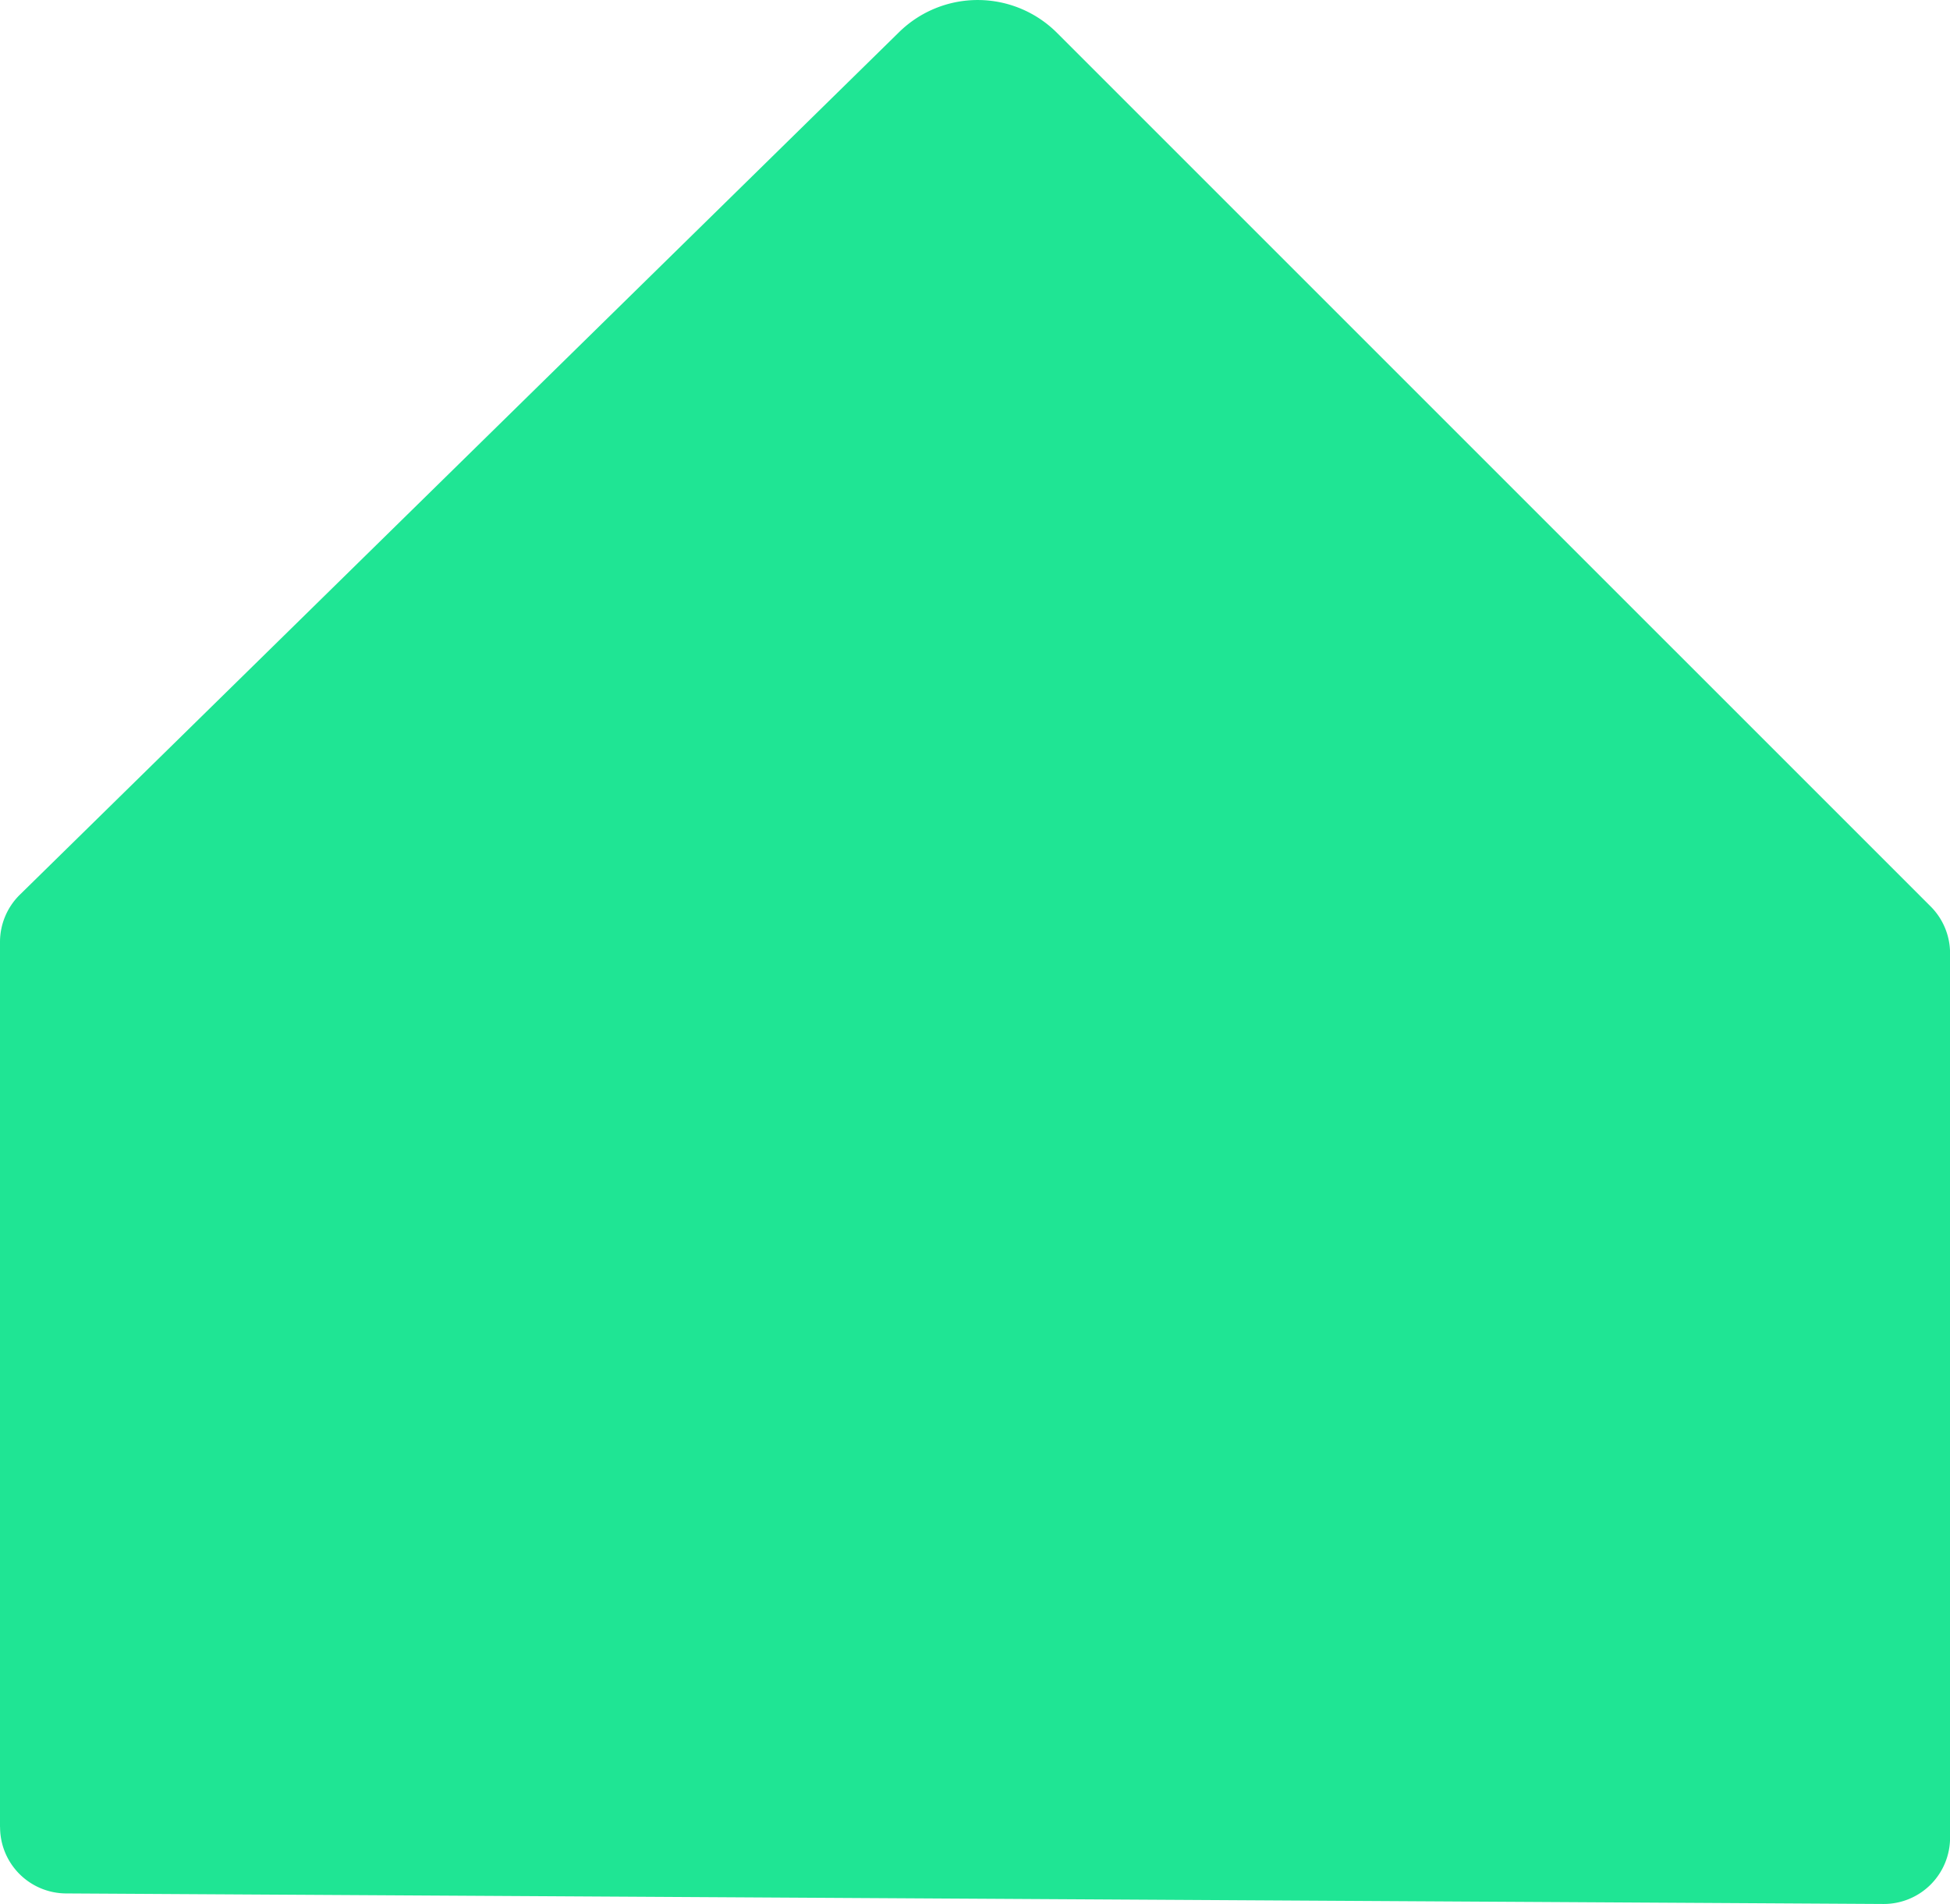
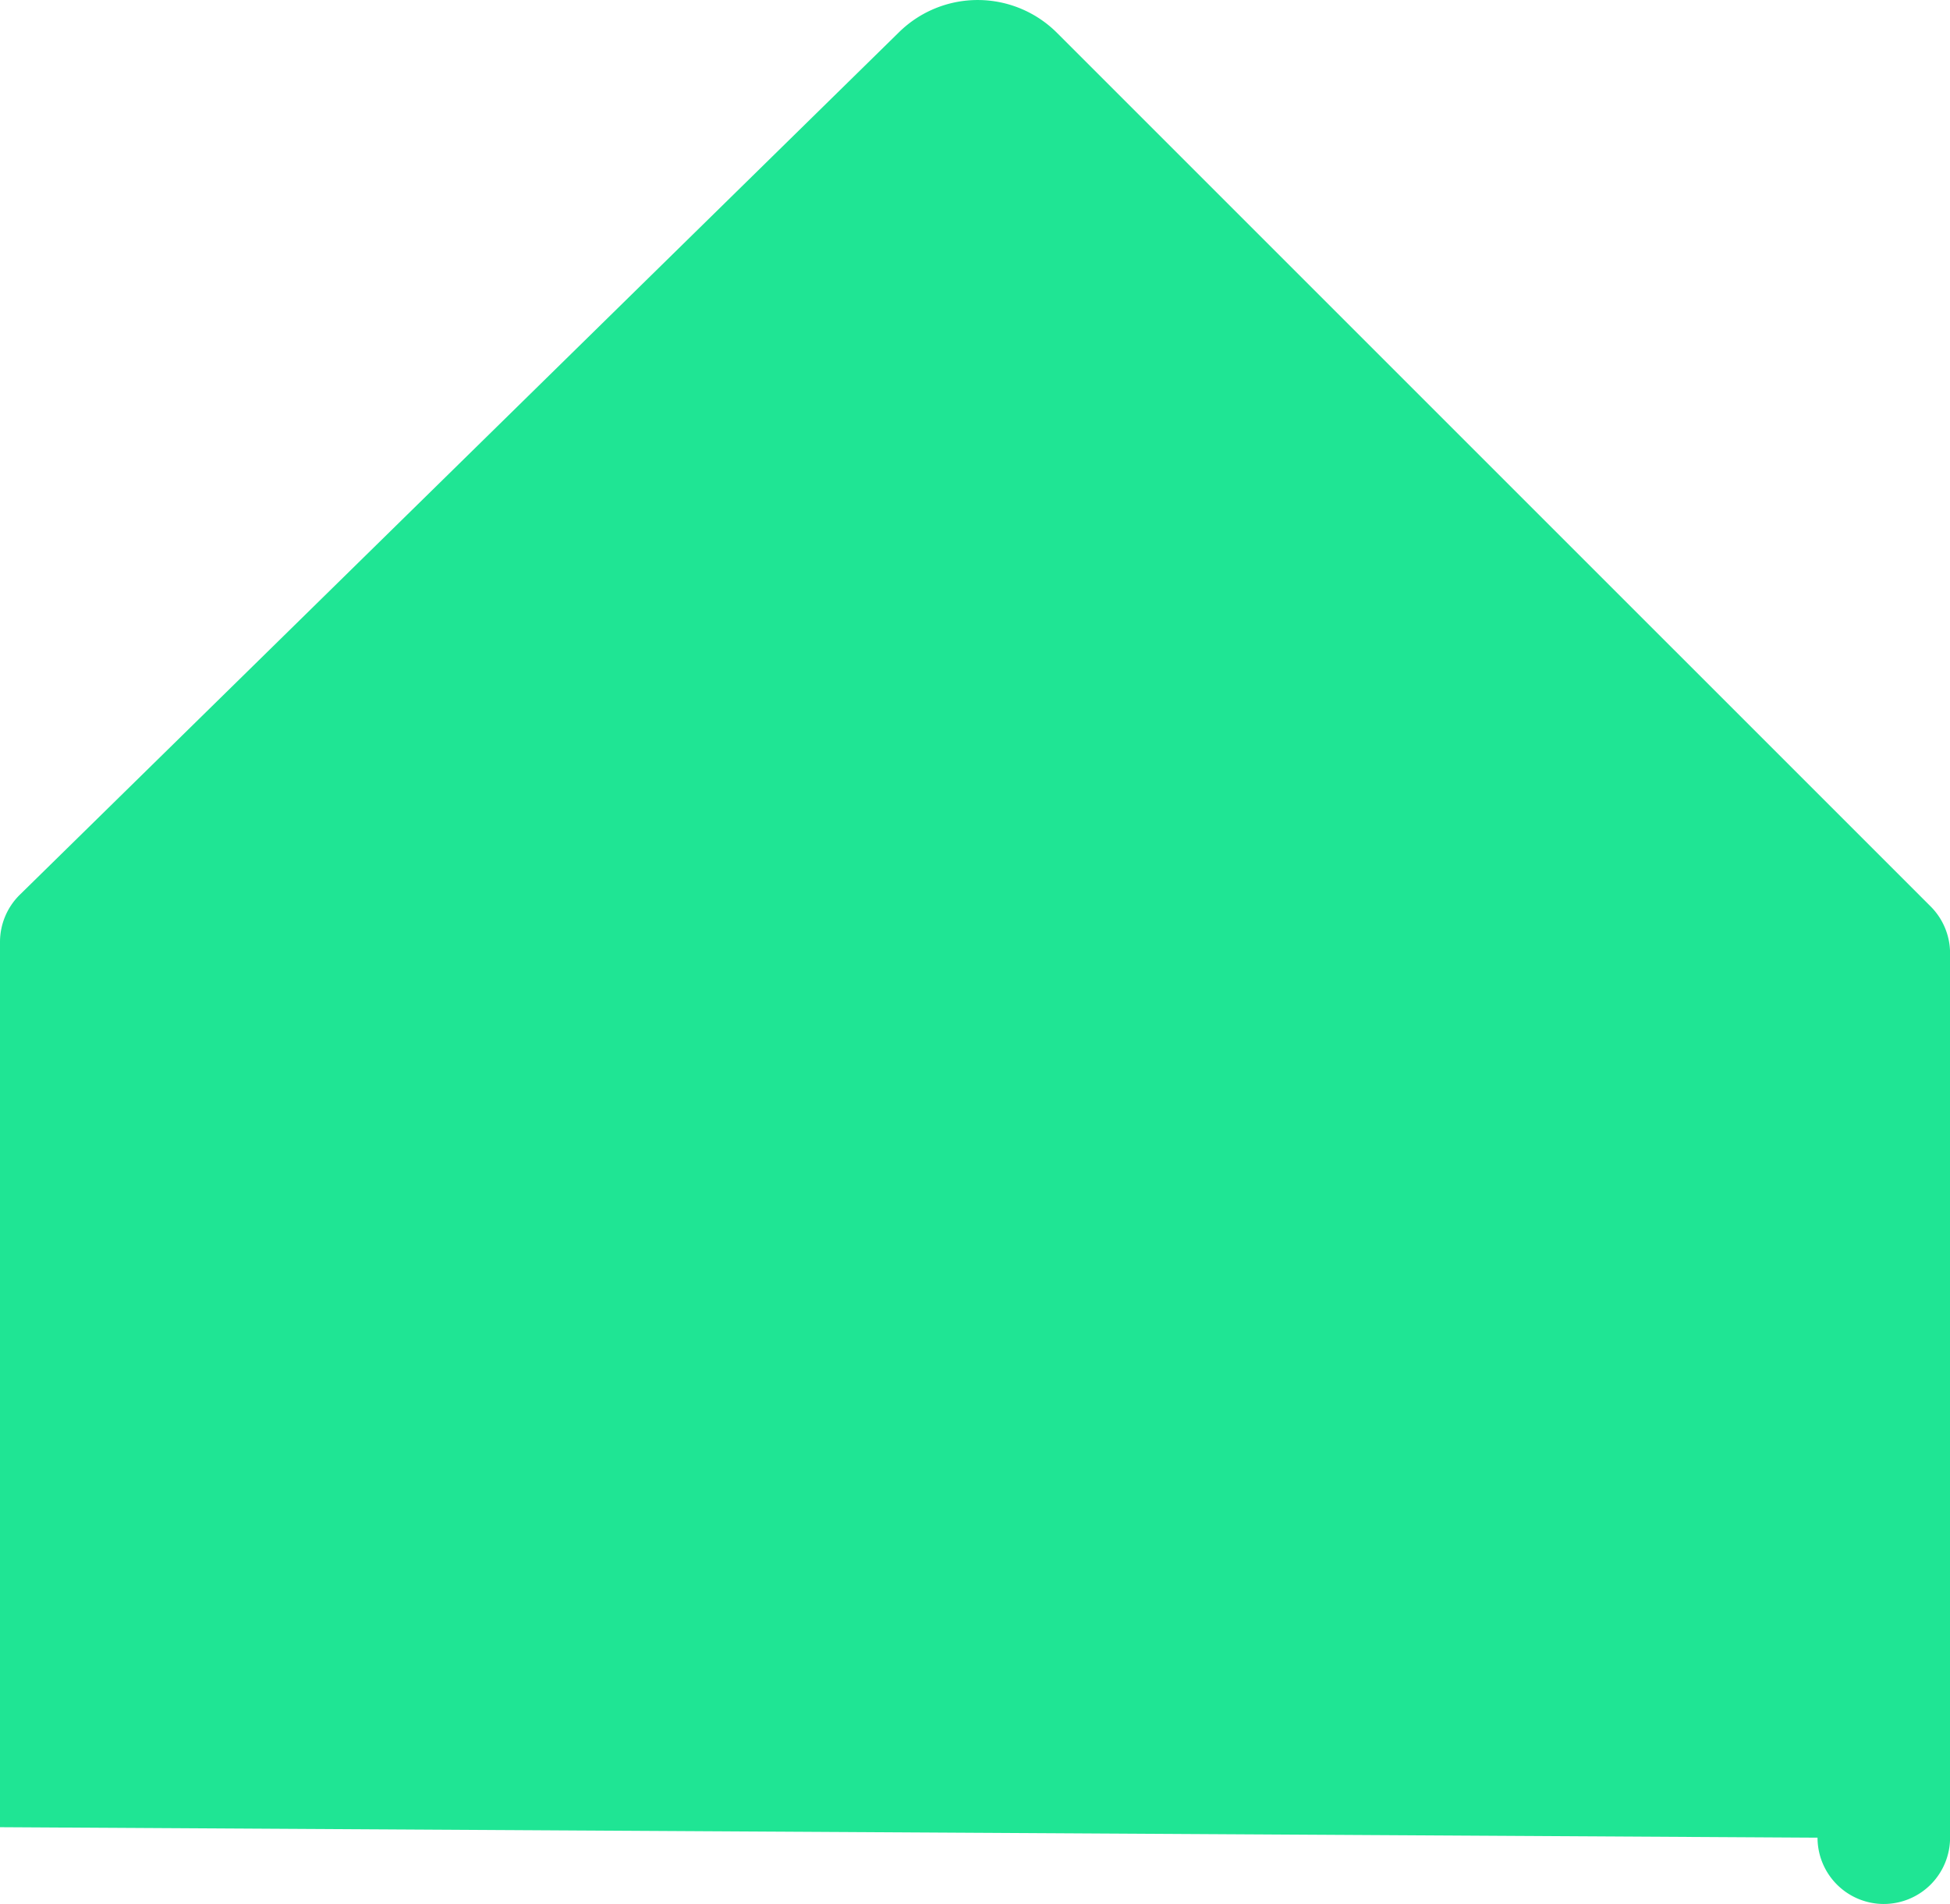
<svg xmlns="http://www.w3.org/2000/svg" width="28.292" height="27.624" viewBox="0 0 28.292 27.624">
-   <path id="Path_403" data-name="Path 403" d="M631.255,30.209V17.366a.962.962,0,0,1,.282-.68L644.3,4.165a1.628,1.628,0,0,1,2.291.011L659.266,16.85a.962.962,0,0,1,.282.68V30.361a.962.962,0,0,1-.967.962l-26.369-.153a.962.962,0,0,1-.956-.962" transform="translate(-631.255 -3.699)" fill="#1fe594" />
+   <path id="Path_403" data-name="Path 403" d="M631.255,30.209V17.366a.962.962,0,0,1,.282-.68L644.3,4.165a1.628,1.628,0,0,1,2.291.011L659.266,16.85a.962.962,0,0,1,.282.68V30.361a.962.962,0,0,1-.967.962a.962.962,0,0,1-.956-.962" transform="translate(-631.255 -3.699)" fill="#1fe594" />
</svg>